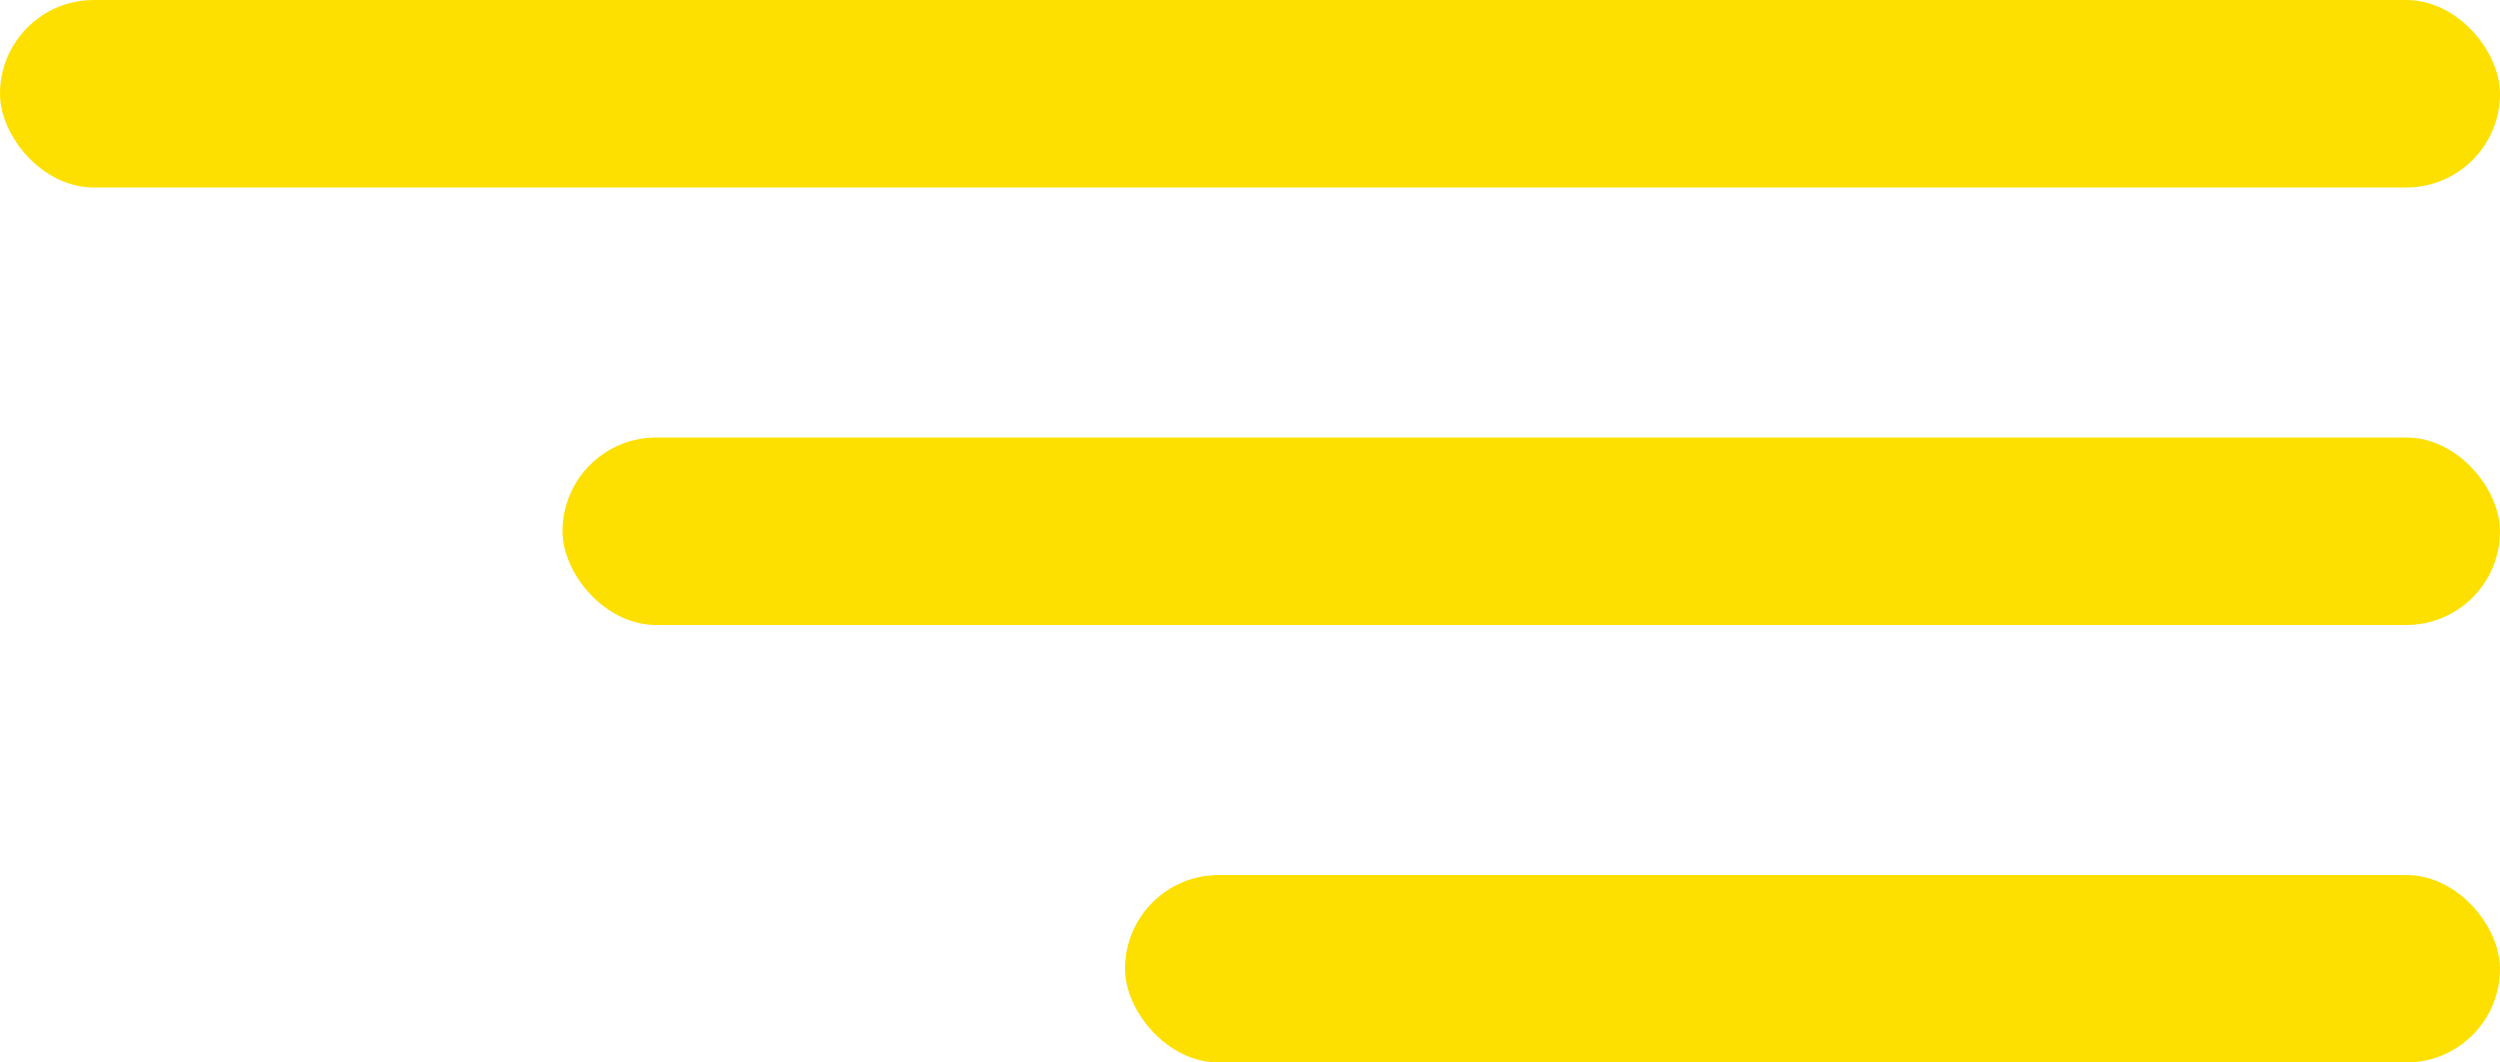
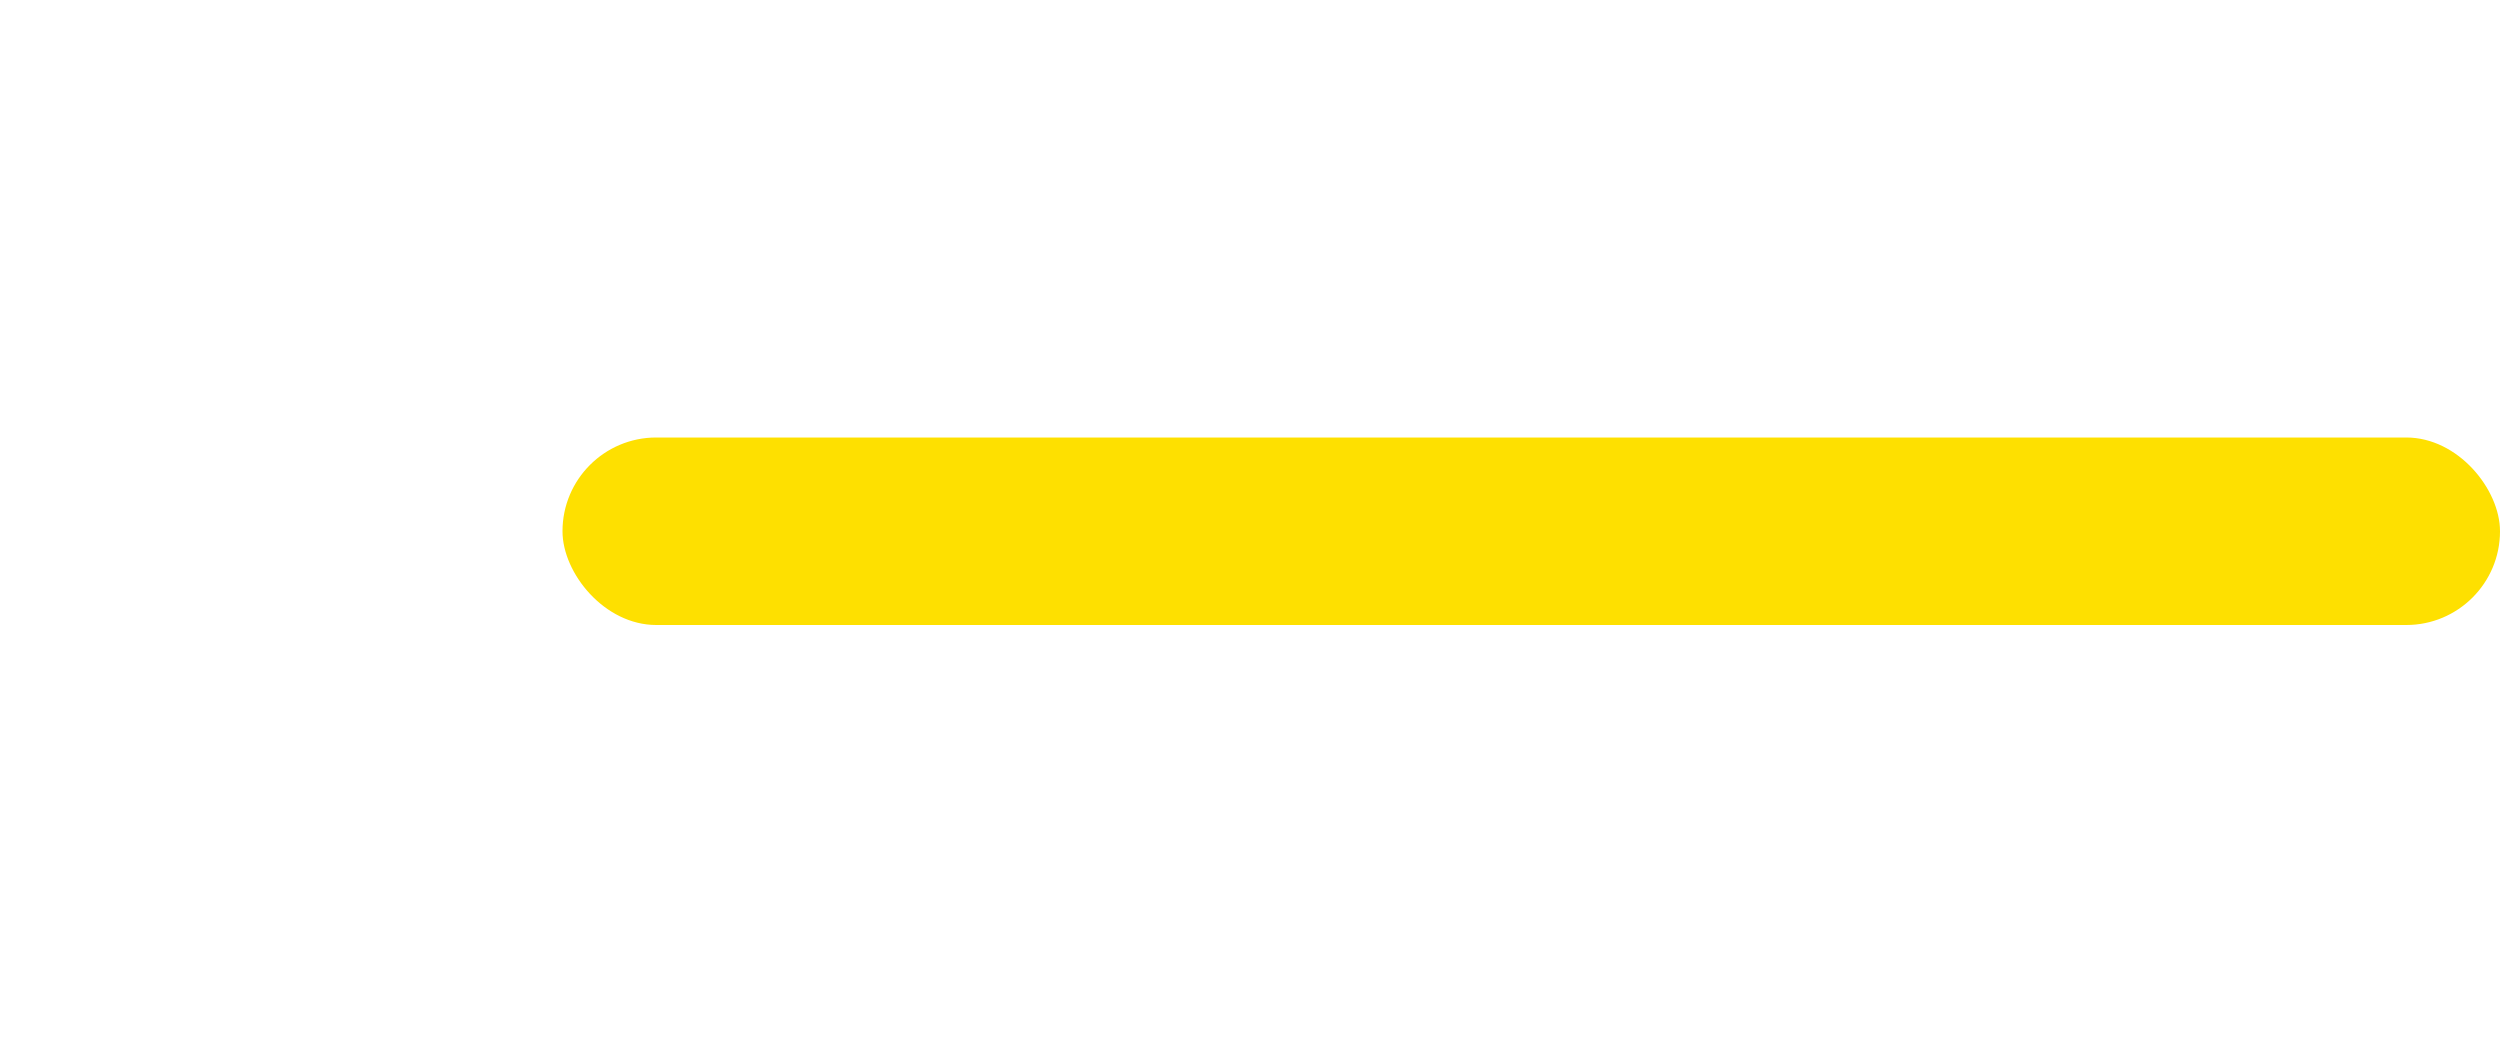
<svg xmlns="http://www.w3.org/2000/svg" width="40" height="17" viewBox="0 0 40 17" fill="none">
-   <rect width="40" height="3" rx="1.5" fill="#FEE000" />
  <rect x="9" y="7" width="31" height="3" rx="1.5" fill="#FEE000" />
-   <rect x="18" y="14" width="22" height="3" rx="1.5" fill="#FEE000" />
</svg>